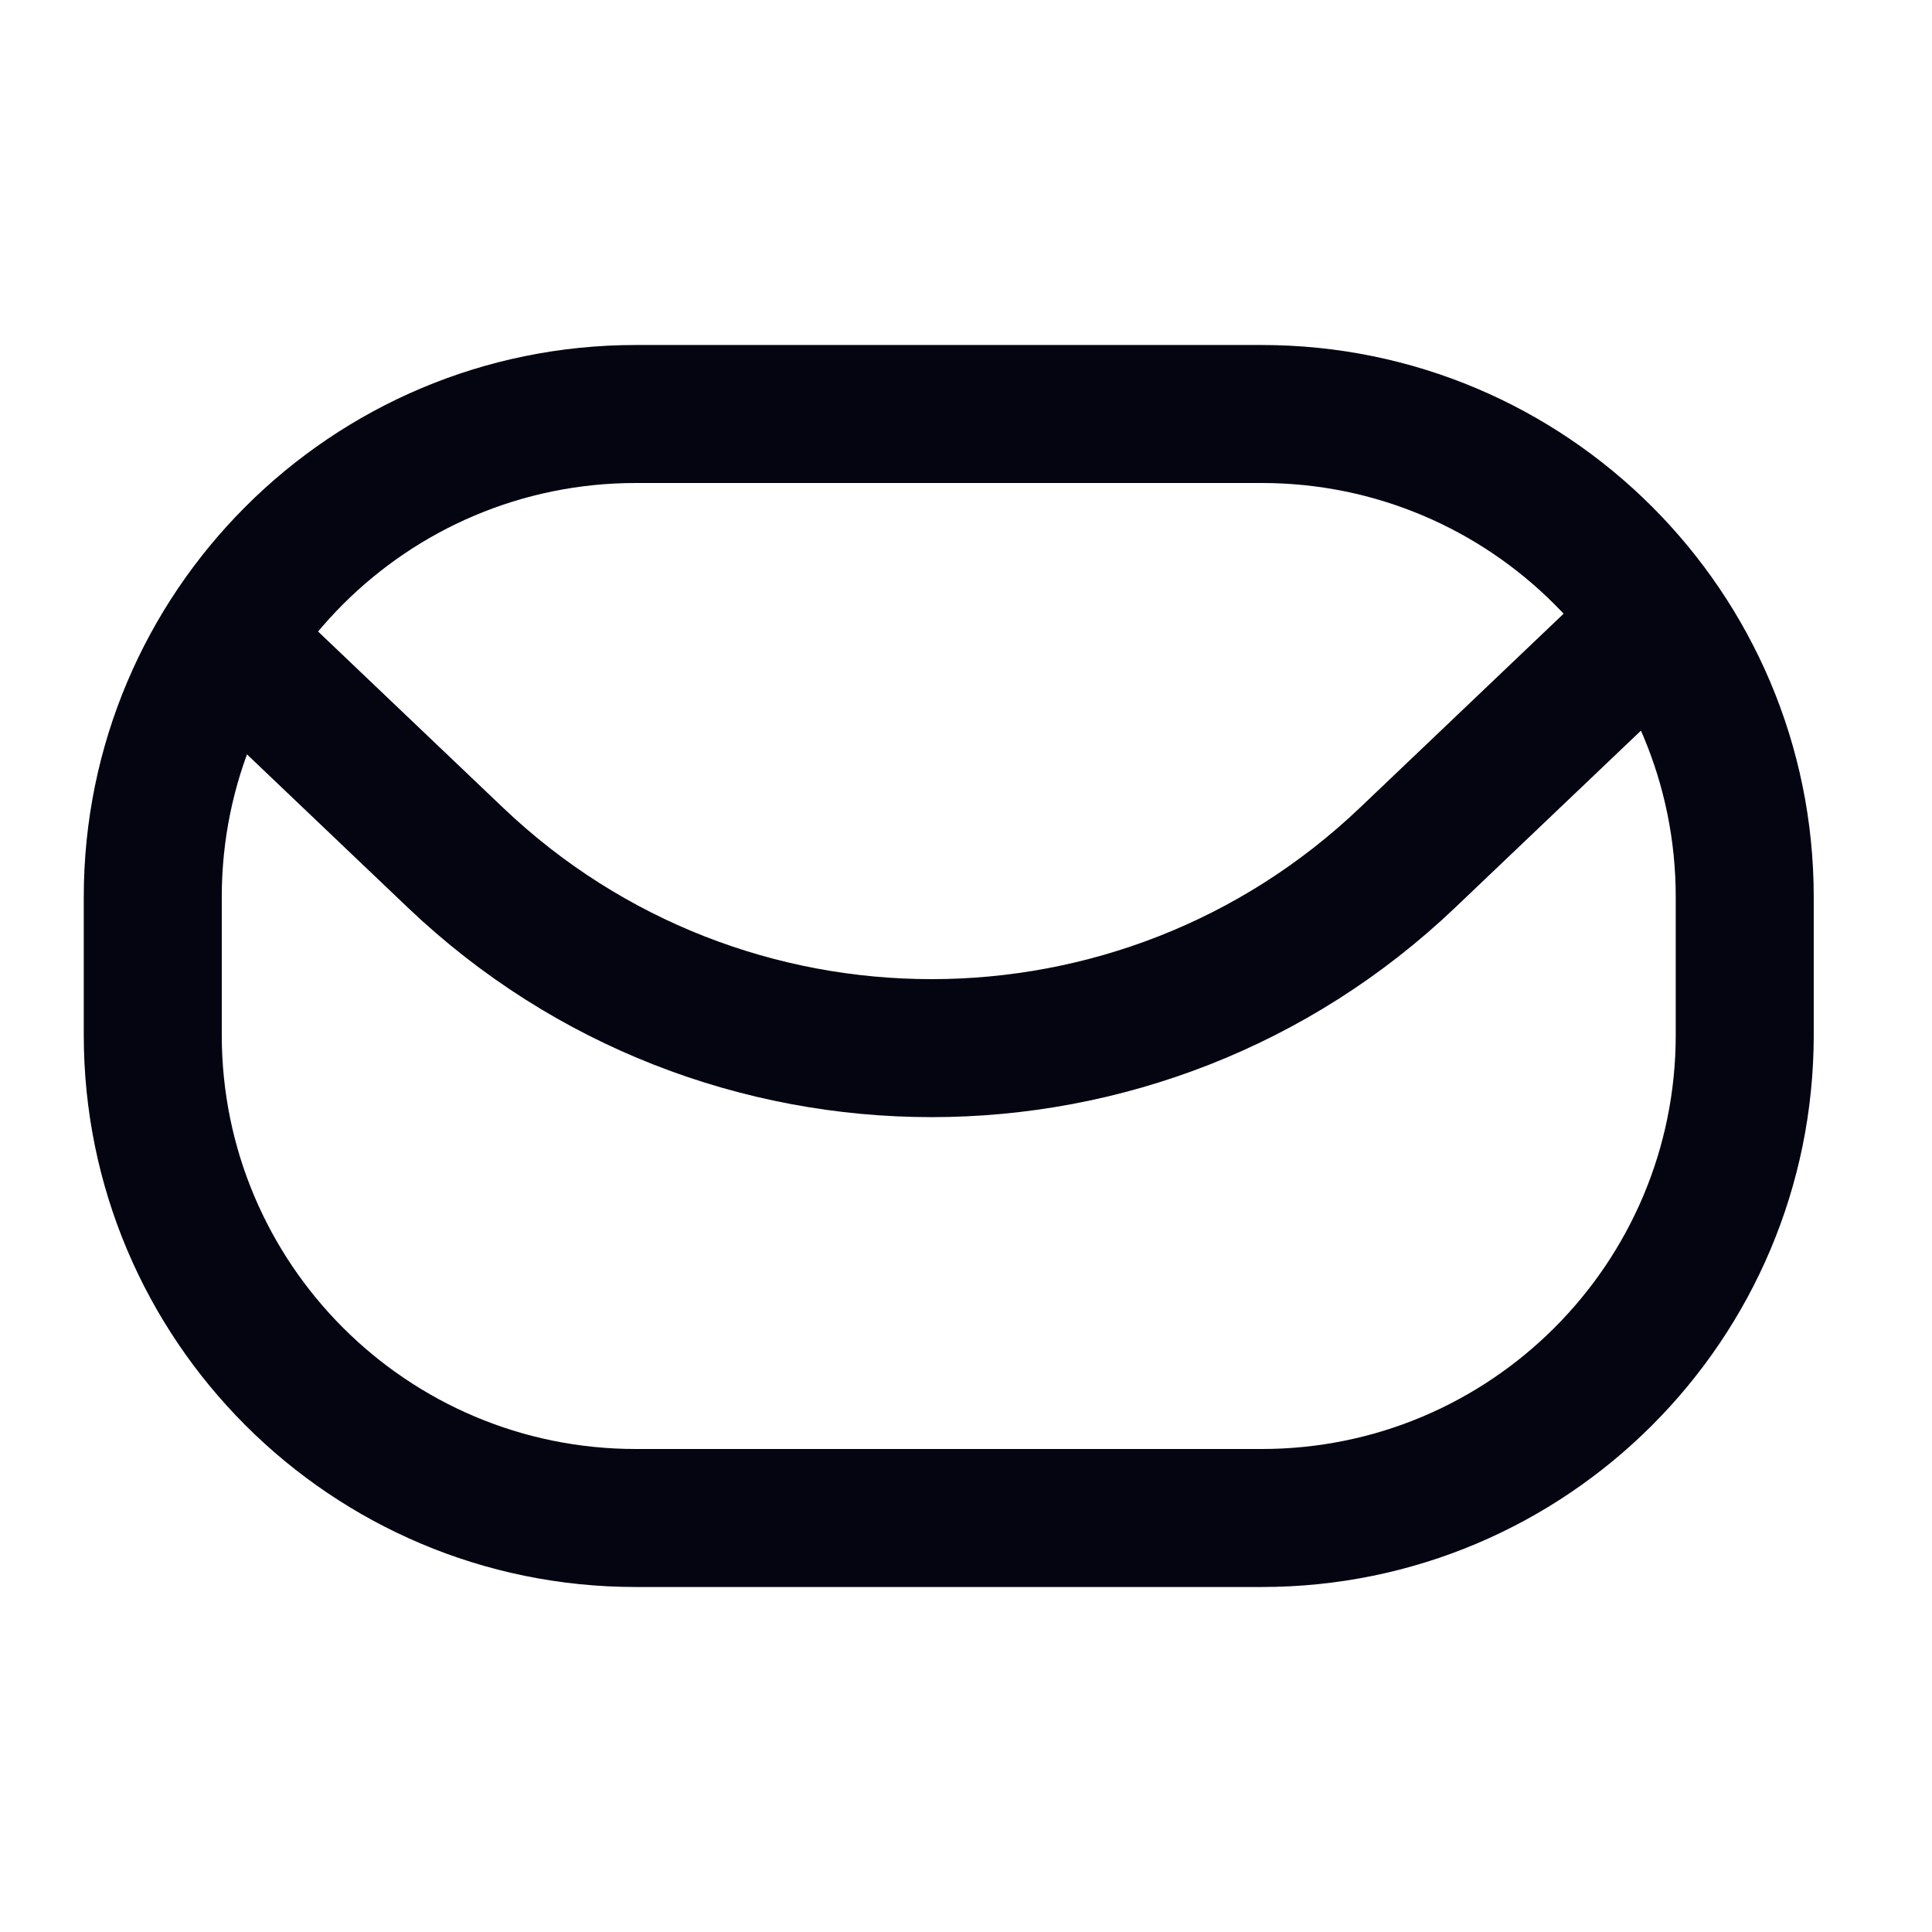
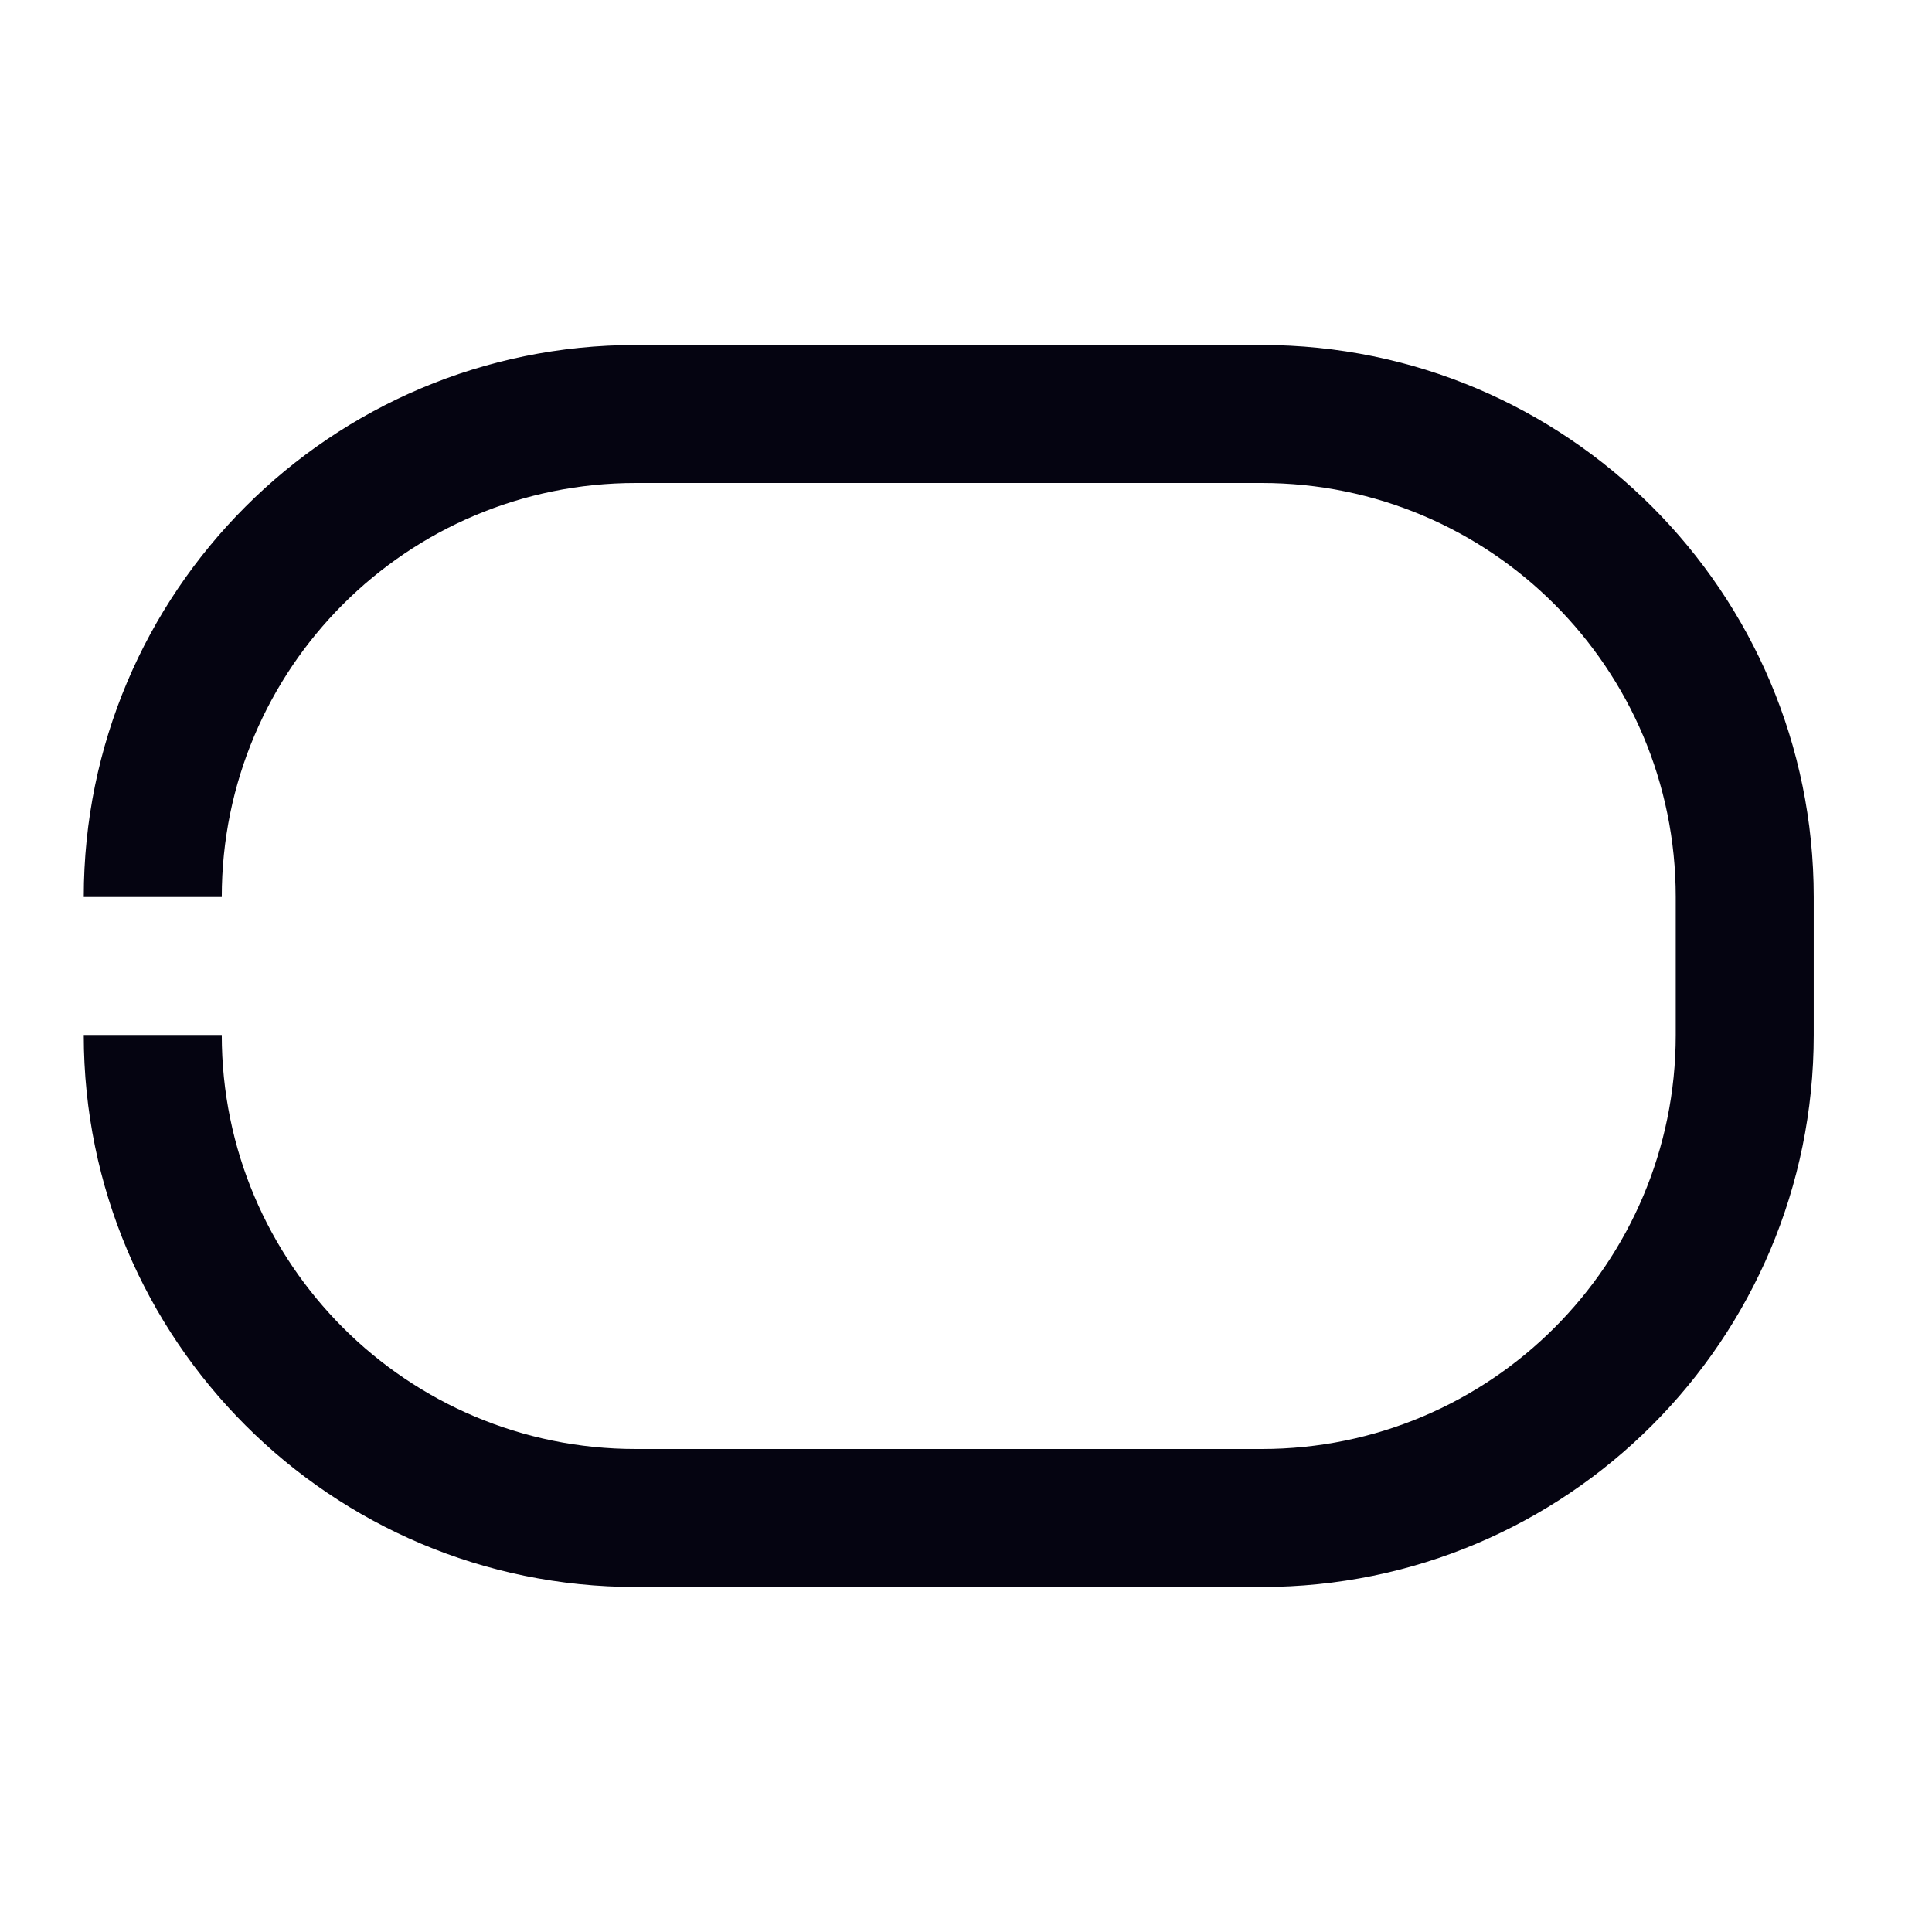
<svg xmlns="http://www.w3.org/2000/svg" width="28" height="28" viewBox="0 0 28 28" fill="none">
-   <path d="M9.214 7H18.286V5H9.214V7ZM24.286 13V15H26.286V13H24.286ZM18.286 21H9.214V23H18.286V21ZM3.214 15V13H1.214V15H3.214ZM9.214 21C5.901 21 3.214 18.314 3.214 15H1.214C1.214 19.418 4.796 23 9.214 23V21ZM24.286 15C24.286 18.314 21.599 21 18.286 21V23C22.704 23 26.286 19.418 26.286 15H24.286ZM18.286 7C21.599 7 24.286 9.686 24.286 13H26.286C26.286 8.582 22.704 5 18.286 5V7ZM9.214 5C4.796 5 1.214 8.582 1.214 13H3.214C3.214 9.686 5.901 7 9.214 7V5Z" fill="#050411" />
-   <path d="M3 9L6.603 12.432C10.466 16.11 16.535 16.11 20.397 12.432L24 9" stroke="#050411" stroke-width="2" />
+   <path d="M9.214 7H18.286V5H9.214V7ZM24.286 13V15H26.286V13H24.286ZM18.286 21H9.214V23H18.286V21ZM3.214 15V13H1.214H3.214ZM9.214 21C5.901 21 3.214 18.314 3.214 15H1.214C1.214 19.418 4.796 23 9.214 23V21ZM24.286 15C24.286 18.314 21.599 21 18.286 21V23C22.704 23 26.286 19.418 26.286 15H24.286ZM18.286 7C21.599 7 24.286 9.686 24.286 13H26.286C26.286 8.582 22.704 5 18.286 5V7ZM9.214 5C4.796 5 1.214 8.582 1.214 13H3.214C3.214 9.686 5.901 7 9.214 7V5Z" fill="#050411" />
</svg>